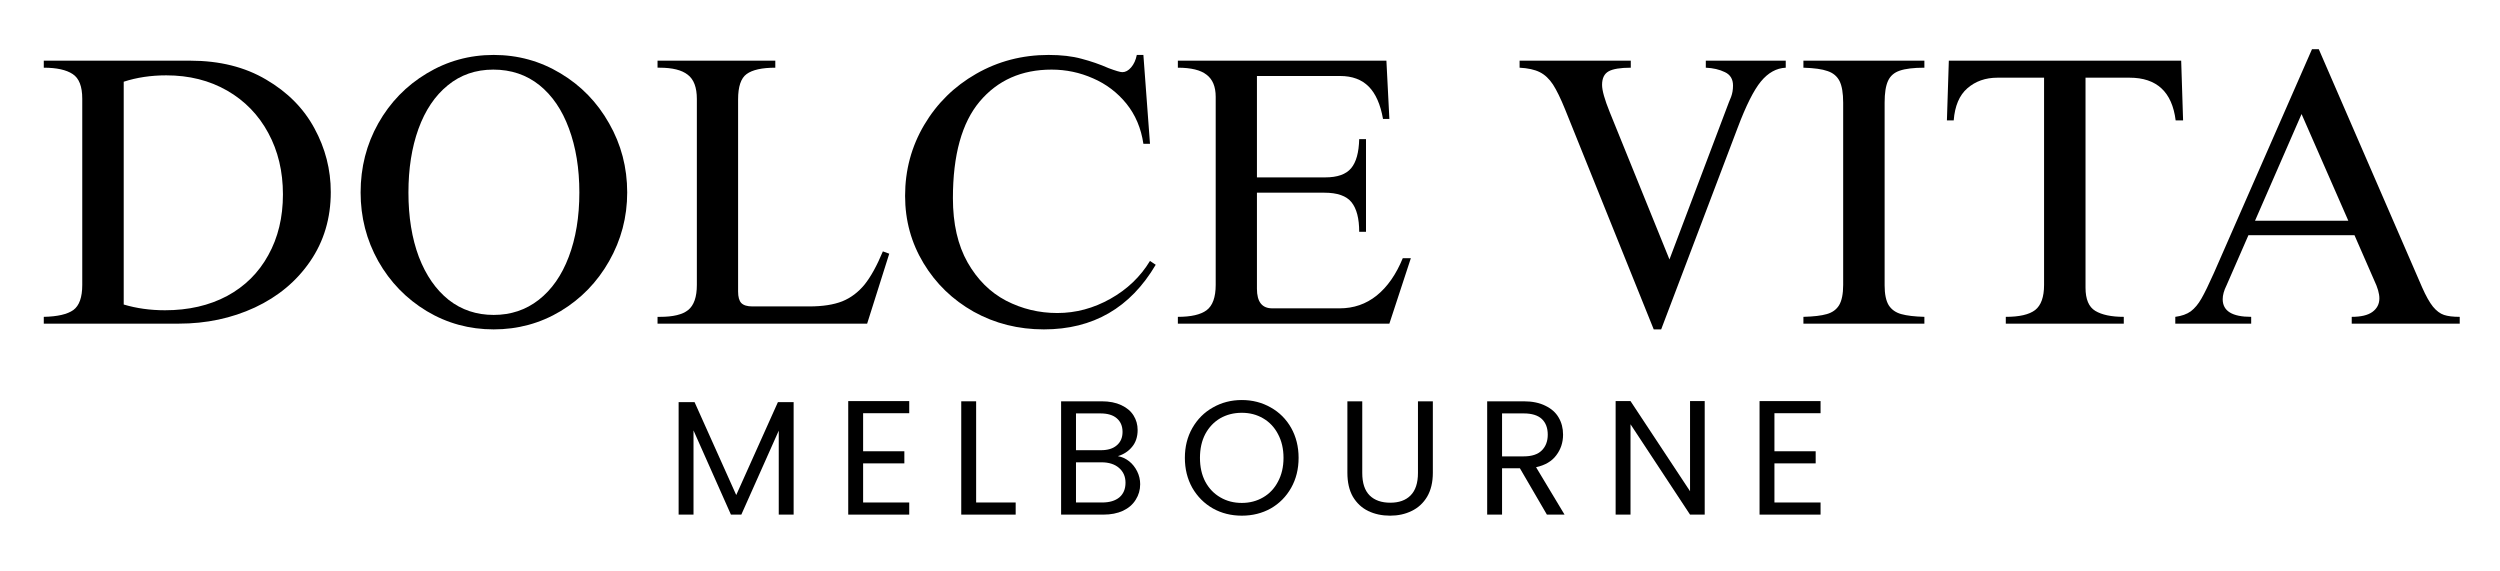
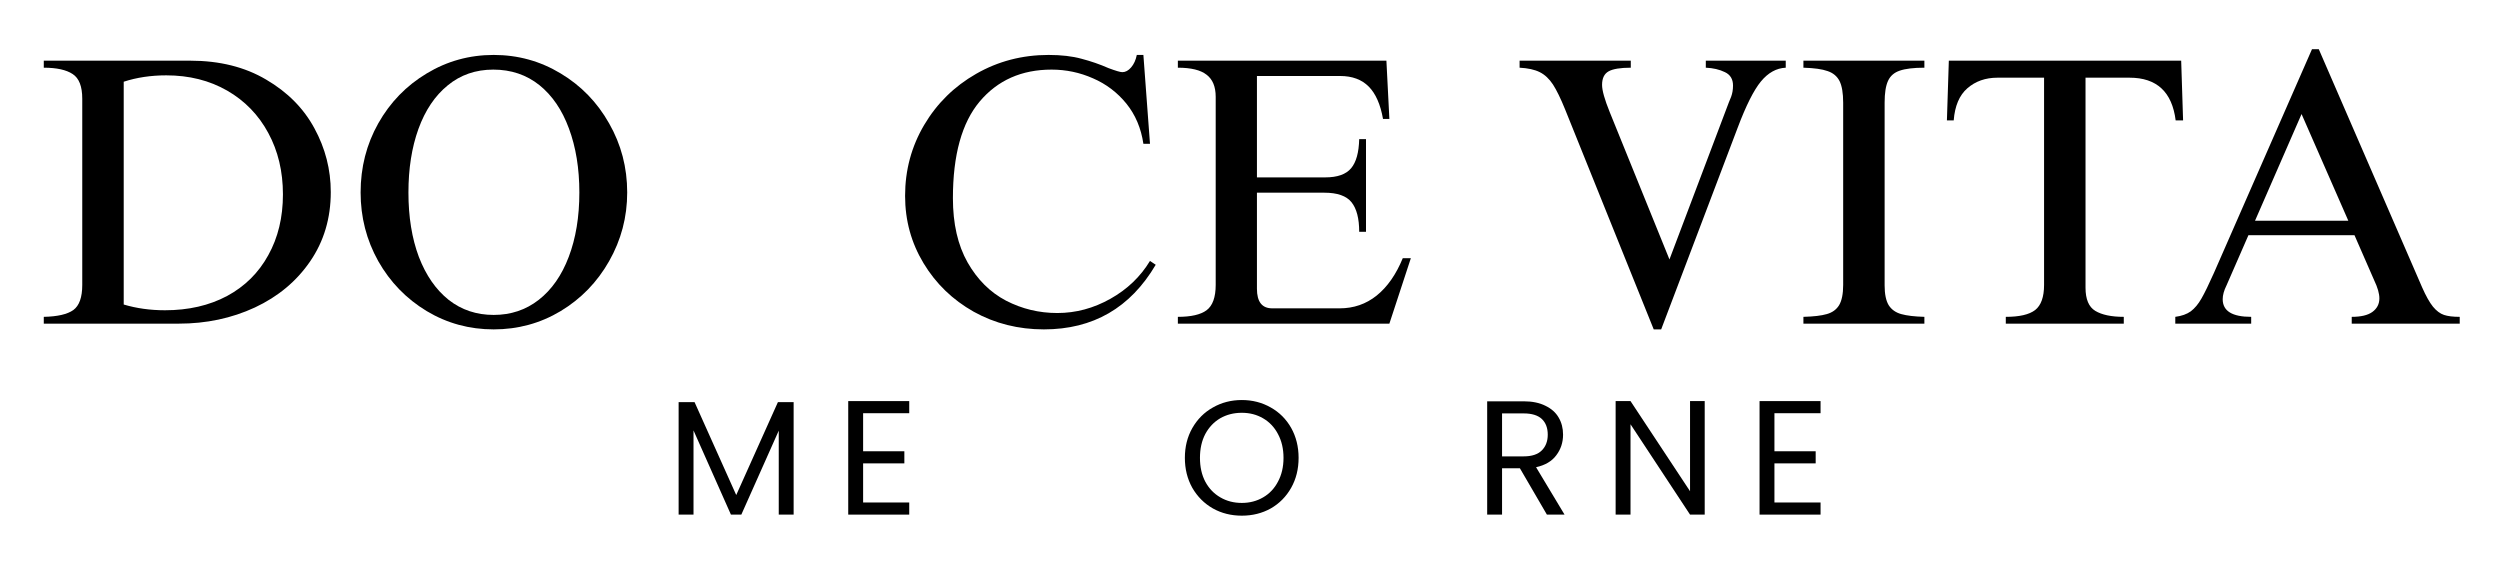
<svg xmlns="http://www.w3.org/2000/svg" version="1.0" preserveAspectRatio="xMidYMid meet" height="56" viewBox="0 0 183.75 42" zoomAndPan="magnify" width="245">
  <defs>
    <g />
  </defs>
  <g fill-opacity="1" fill="#000000">
    <g transform="translate(2.312, 23.788)">
      <g>
        <path d="M 22 -9.672 C 22 -7.742 21.492 -6.047 20.484 -4.578 C 19.484 -3.117 18.129 -1.988 16.422 -1.188 C 14.711 -0.395 12.848 0 10.828 0 L 0.906 0 L 0.906 -0.5 C 1.914 -0.52 2.641 -0.688 3.078 -1 C 3.516 -1.32 3.734 -1.938 3.734 -2.844 L 3.734 -16.531 C 3.734 -17.438 3.5 -18.039 3.031 -18.344 C 2.562 -18.656 1.852 -18.812 0.906 -18.812 L 0.906 -19.328 L 11.672 -19.328 C 13.828 -19.328 15.688 -18.863 17.25 -17.938 C 18.82 -17.02 20.004 -15.828 20.797 -14.359 C 21.598 -12.891 22 -11.328 22 -9.672 Z M 6.781 -17.781 L 6.781 -1.406 C 7.719 -1.125 8.727 -0.984 9.812 -0.984 C 11.539 -0.984 13.062 -1.332 14.375 -2.031 C 15.688 -2.738 16.695 -3.738 17.406 -5.031 C 18.125 -6.32 18.484 -7.812 18.484 -9.5 C 18.484 -11.188 18.125 -12.691 17.406 -14.016 C 16.695 -15.336 15.691 -16.375 14.391 -17.125 C 13.086 -17.875 11.594 -18.25 9.906 -18.25 C 8.781 -18.25 7.738 -18.094 6.781 -17.781 Z M 6.781 -17.781" />
      </g>
    </g>
  </g>
  <g fill-opacity="1" fill="#000000">
    <g transform="translate(25.458, 23.788)">
      <g>
        <path d="M 10.828 -19.75 C 12.609 -19.75 14.25 -19.297 15.75 -18.391 C 17.25 -17.492 18.438 -16.27 19.312 -14.719 C 20.195 -13.176 20.641 -11.484 20.641 -9.641 C 20.641 -7.828 20.195 -6.145 19.312 -4.594 C 18.438 -3.051 17.25 -1.828 15.75 -0.922 C 14.25 -0.023 12.609 0.422 10.828 0.422 C 9.047 0.422 7.406 -0.023 5.906 -0.922 C 4.406 -1.828 3.219 -3.051 2.344 -4.594 C 1.477 -6.145 1.047 -7.828 1.047 -9.641 C 1.047 -11.484 1.477 -13.176 2.344 -14.719 C 3.219 -16.27 4.406 -17.492 5.906 -18.391 C 7.406 -19.297 9.047 -19.75 10.828 -19.75 Z M 4.562 -9.641 C 4.562 -7.848 4.816 -6.27 5.328 -4.906 C 5.848 -3.551 6.578 -2.5 7.516 -1.75 C 8.461 -1.008 9.566 -0.641 10.828 -0.641 C 12.086 -0.641 13.191 -1.008 14.141 -1.75 C 15.098 -2.5 15.832 -3.551 16.344 -4.906 C 16.863 -6.27 17.125 -7.848 17.125 -9.641 C 17.125 -11.41 16.867 -12.977 16.359 -14.344 C 15.859 -15.707 15.133 -16.77 14.188 -17.531 C 13.238 -18.289 12.109 -18.672 10.797 -18.672 C 9.504 -18.672 8.391 -18.285 7.453 -17.516 C 6.516 -16.754 5.797 -15.688 5.297 -14.312 C 4.805 -12.945 4.562 -11.391 4.562 -9.641 Z M 4.562 -9.641" />
      </g>
    </g>
  </g>
  <g fill-opacity="1" fill="#000000">
    <g transform="translate(47.141, 23.788)">
      <g>
-         <path d="M 9.844 -18.812 C 8.863 -18.812 8.16 -18.656 7.734 -18.344 C 7.316 -18.039 7.109 -17.422 7.109 -16.484 L 7.109 -2.359 C 7.109 -1.961 7.188 -1.68 7.344 -1.516 C 7.508 -1.348 7.781 -1.266 8.156 -1.266 L 12.344 -1.266 C 13.32 -1.266 14.129 -1.391 14.766 -1.641 C 15.398 -1.898 15.945 -2.312 16.406 -2.875 C 16.863 -3.445 17.312 -4.258 17.75 -5.312 L 18.219 -5.141 L 16.594 0 L 1.188 0 L 1.188 -0.5 L 1.375 -0.5 C 2.332 -0.5 3.02 -0.664 3.438 -1 C 3.863 -1.344 4.078 -1.957 4.078 -2.844 L 4.078 -16.516 C 4.078 -17.367 3.852 -17.961 3.406 -18.297 C 2.969 -18.641 2.281 -18.812 1.344 -18.812 L 1.188 -18.812 L 1.188 -19.328 L 9.844 -19.328 Z M 9.844 -18.812" />
-       </g>
+         </g>
    </g>
  </g>
  <g fill-opacity="1" fill="#000000">
    <g transform="translate(65.336, 23.788)">
      <g>
        <path d="M 11.734 -19.75 C 12.672 -19.75 13.477 -19.656 14.156 -19.469 C 14.844 -19.289 15.504 -19.062 16.141 -18.781 C 16.672 -18.582 17.008 -18.484 17.156 -18.484 C 17.383 -18.484 17.598 -18.598 17.797 -18.828 C 18.004 -19.066 18.145 -19.375 18.219 -19.75 L 18.703 -19.75 L 19.188 -13.219 L 18.703 -13.219 C 18.535 -14.363 18.117 -15.348 17.453 -16.172 C 16.785 -16.992 15.969 -17.613 15 -18.031 C 14.039 -18.457 13.023 -18.672 11.953 -18.672 C 9.754 -18.672 7.992 -17.891 6.672 -16.328 C 5.359 -14.766 4.703 -12.395 4.703 -9.219 C 4.703 -7.344 5.062 -5.77 5.781 -4.5 C 6.5 -3.238 7.441 -2.301 8.609 -1.688 C 9.785 -1.082 11.039 -0.781 12.375 -0.781 C 13.738 -0.781 15.039 -1.129 16.281 -1.828 C 17.52 -2.523 18.488 -3.453 19.188 -4.609 L 19.609 -4.328 C 17.742 -1.16 15.004 0.422 11.391 0.422 C 9.516 0.422 7.797 -0.008 6.234 -0.875 C 4.68 -1.75 3.453 -2.938 2.547 -4.438 C 1.641 -5.938 1.188 -7.586 1.188 -9.391 C 1.188 -11.285 1.656 -13.023 2.594 -14.609 C 3.531 -16.191 4.801 -17.441 6.406 -18.359 C 8.02 -19.285 9.797 -19.75 11.734 -19.75 Z M 11.734 -19.75" />
      </g>
    </g>
  </g>
  <g fill-opacity="1" fill="#000000">
    <g transform="translate(85.557, 23.788)">
      <g>
        <path d="M 16.562 -15.047 L 16.094 -15.047 C 15.906 -16.117 15.555 -16.91 15.047 -17.422 C 14.535 -17.941 13.832 -18.203 12.938 -18.203 L 6.828 -18.203 L 6.828 -10.75 L 11.844 -10.75 C 12.738 -10.75 13.375 -10.973 13.75 -11.422 C 14.125 -11.867 14.32 -12.582 14.344 -13.562 L 14.844 -13.562 L 14.844 -6.75 L 14.344 -6.75 C 14.344 -7.727 14.156 -8.453 13.781 -8.922 C 13.406 -9.391 12.738 -9.625 11.781 -9.625 L 6.828 -9.625 L 6.828 -2.562 C 6.828 -1.602 7.203 -1.125 7.953 -1.125 L 12.906 -1.125 C 13.938 -1.125 14.844 -1.438 15.625 -2.062 C 16.414 -2.695 17.055 -3.613 17.547 -4.812 L 18.141 -4.812 L 16.562 0 L 1.016 0 L 1.016 -0.5 C 1.984 -0.5 2.688 -0.66 3.125 -0.984 C 3.57 -1.316 3.797 -1.938 3.797 -2.844 L 3.797 -16.672 C 3.797 -17.422 3.57 -17.961 3.125 -18.297 C 2.688 -18.641 1.984 -18.812 1.016 -18.812 L 1.016 -19.328 L 16.344 -19.328 Z M 16.562 -15.047" />
      </g>
    </g>
  </g>
  <g fill-opacity="1" fill="#000000">
    <g transform="translate(104.315, 23.788)">
      <g />
    </g>
  </g>
  <g fill-opacity="1" fill="#000000">
    <g transform="translate(111.346, 23.788)">
      <g>
        <path d="M 8.516 -18.812 C 7.754 -18.812 7.211 -18.723 6.891 -18.547 C 6.566 -18.367 6.406 -18.035 6.406 -17.547 C 6.406 -17.141 6.594 -16.473 6.969 -15.547 L 11.359 -4.719 L 15.719 -16.25 C 15.738 -16.289 15.797 -16.43 15.891 -16.672 C 15.984 -16.922 16.031 -17.195 16.031 -17.5 C 16.031 -17.969 15.832 -18.297 15.438 -18.484 C 15.039 -18.68 14.57 -18.789 14.031 -18.812 L 14.031 -19.328 L 19.906 -19.328 L 19.906 -18.812 C 19.219 -18.781 18.609 -18.441 18.078 -17.797 C 17.555 -17.16 16.988 -16.031 16.375 -14.406 L 10.75 0.422 L 10.203 0.422 L 3.688 -15.75 C 3.363 -16.551 3.066 -17.16 2.797 -17.578 C 2.523 -17.992 2.203 -18.297 1.828 -18.484 C 1.453 -18.672 0.957 -18.781 0.344 -18.812 L 0.344 -19.328 L 8.516 -19.328 Z M 8.516 -18.812" />
      </g>
    </g>
  </g>
  <g fill-opacity="1" fill="#000000">
    <g transform="translate(131.567, 23.788)">
      <g>
        <path d="M 9.875 -18.812 C 9.082 -18.812 8.477 -18.738 8.062 -18.594 C 7.656 -18.457 7.367 -18.207 7.203 -17.844 C 7.035 -17.477 6.953 -16.945 6.953 -16.25 L 6.953 -2.812 C 6.953 -2.176 7.051 -1.691 7.25 -1.359 C 7.457 -1.035 7.766 -0.816 8.172 -0.703 C 8.586 -0.586 9.156 -0.52 9.875 -0.5 L 9.875 0 L 0.984 0 L 0.984 -0.5 C 1.734 -0.52 2.305 -0.586 2.703 -0.703 C 3.109 -0.816 3.41 -1.035 3.609 -1.359 C 3.805 -1.691 3.906 -2.188 3.906 -2.844 L 3.906 -16.25 C 3.906 -16.945 3.816 -17.473 3.641 -17.828 C 3.461 -18.18 3.172 -18.426 2.766 -18.562 C 2.367 -18.707 1.773 -18.789 0.984 -18.812 L 0.984 -19.328 L 9.875 -19.328 Z M 9.875 -18.812" />
      </g>
    </g>
  </g>
  <g fill-opacity="1" fill="#000000">
    <g transform="translate(142.395, 23.788)">
      <g>
        <path d="M 18.062 -14.938 L 17.516 -14.938 C 17.254 -17.031 16.125 -18.078 14.125 -18.078 L 10.891 -18.078 L 10.891 -2.641 C 10.891 -1.797 11.129 -1.227 11.609 -0.938 C 12.098 -0.645 12.797 -0.5 13.703 -0.5 L 13.703 0 L 5.031 0 L 5.031 -0.5 C 6.031 -0.5 6.75 -0.664 7.188 -1 C 7.625 -1.344 7.844 -1.957 7.844 -2.844 L 7.844 -18.078 L 4.422 -18.078 C 3.535 -18.078 2.797 -17.816 2.203 -17.297 C 1.617 -16.785 1.285 -16 1.203 -14.938 L 0.703 -14.938 L 0.844 -19.328 L 17.922 -19.328 Z M 18.062 -14.938" />
      </g>
    </g>
  </g>
  <g fill-opacity="1" fill="#000000">
    <g transform="translate(159.493, 23.788)">
      <g>
        <path d="M 3.234 -3.734 L 10.438 -20.172 L 10.938 -20.172 L 18.531 -2.672 C 18.812 -2.035 19.078 -1.562 19.328 -1.25 C 19.586 -0.938 19.859 -0.734 20.141 -0.641 C 20.422 -0.547 20.805 -0.5 21.297 -0.5 L 21.297 0 L 13.359 0 L 13.359 -0.5 C 14.035 -0.5 14.539 -0.617 14.875 -0.859 C 15.219 -1.109 15.391 -1.441 15.391 -1.859 C 15.391 -2.211 15.266 -2.648 15.016 -3.172 L 13.562 -6.5 L 5.766 -6.5 L 4.156 -2.812 C 3.969 -2.438 3.875 -2.098 3.875 -1.797 C 3.875 -0.93 4.57 -0.5 5.969 -0.5 L 5.969 0 L 0.391 0 L 0.391 -0.5 C 0.859 -0.562 1.238 -0.695 1.531 -0.906 C 1.82 -1.125 2.082 -1.438 2.312 -1.844 C 2.551 -2.258 2.859 -2.891 3.234 -3.734 Z M 13.109 -7.562 L 9.672 -15.406 L 6.25 -7.562 Z M 13.109 -7.562" />
      </g>
    </g>
  </g>
  <g fill-opacity="1" fill="#000000">
    <g transform="translate(48.957, 37.824)">
      <g>
        <path d="M 9.375 -8.266 L 9.375 0 L 8.281 0 L 8.281 -6.172 L 5.531 0 L 4.766 0 L 2.016 -6.188 L 2.016 0 L 0.922 0 L 0.922 -8.266 L 2.094 -8.266 L 5.156 -1.438 L 8.219 -8.266 Z M 9.375 -8.266" />
      </g>
    </g>
  </g>
  <g fill-opacity="1" fill="#000000">
    <g transform="translate(61.423, 37.824)">
      <g>
        <path d="M 2.016 -7.453 L 2.016 -4.656 L 5.047 -4.656 L 5.047 -3.766 L 2.016 -3.766 L 2.016 -0.891 L 5.406 -0.891 L 5.406 0 L 0.922 0 L 0.922 -8.344 L 5.406 -8.344 L 5.406 -7.453 Z M 2.016 -7.453" />
      </g>
    </g>
  </g>
  <g fill-opacity="1" fill="#000000">
    <g transform="translate(69.73, 37.824)">
      <g>
-         <path d="M 2.016 -0.891 L 4.922 -0.891 L 4.922 0 L 0.922 0 L 0.922 -8.328 L 2.016 -8.328 Z M 2.016 -0.891" />
-       </g>
+         </g>
    </g>
  </g>
  <g fill-opacity="1" fill="#000000">
    <g transform="translate(77.069, 37.824)">
      <g>
-         <path d="M 5.094 -4.297 C 5.395 -4.242 5.672 -4.117 5.922 -3.922 C 6.172 -3.723 6.367 -3.473 6.516 -3.172 C 6.66 -2.879 6.734 -2.566 6.734 -2.234 C 6.734 -1.816 6.625 -1.438 6.406 -1.094 C 6.195 -0.75 5.883 -0.477 5.469 -0.281 C 5.062 -0.094 4.582 0 4.031 0 L 0.922 0 L 0.922 -8.328 L 3.906 -8.328 C 4.469 -8.328 4.945 -8.234 5.344 -8.047 C 5.75 -7.859 6.051 -7.602 6.25 -7.281 C 6.445 -6.969 6.547 -6.613 6.547 -6.219 C 6.547 -5.719 6.41 -5.305 6.141 -4.984 C 5.879 -4.66 5.531 -4.43 5.094 -4.297 Z M 2.016 -4.734 L 3.844 -4.734 C 4.352 -4.734 4.742 -4.852 5.016 -5.094 C 5.297 -5.332 5.438 -5.66 5.438 -6.078 C 5.438 -6.504 5.297 -6.836 5.016 -7.078 C 4.742 -7.316 4.344 -7.438 3.812 -7.438 L 2.016 -7.438 Z M 3.938 -0.891 C 4.477 -0.891 4.898 -1.016 5.203 -1.266 C 5.504 -1.523 5.656 -1.883 5.656 -2.344 C 5.656 -2.801 5.492 -3.164 5.172 -3.438 C 4.859 -3.707 4.43 -3.844 3.891 -3.844 L 2.016 -3.844 L 2.016 -0.891 Z M 3.938 -0.891" />
-       </g>
+         </g>
    </g>
  </g>
  <g fill-opacity="1" fill="#000000">
    <g transform="translate(86.572, 37.824)">
      <g>
        <path d="M 4.703 0.078 C 3.922 0.078 3.211 -0.098 2.578 -0.453 C 1.941 -0.816 1.438 -1.32 1.062 -1.969 C 0.695 -2.625 0.516 -3.359 0.516 -4.172 C 0.516 -4.984 0.695 -5.711 1.062 -6.359 C 1.438 -7.016 1.941 -7.52 2.578 -7.875 C 3.211 -8.238 3.922 -8.422 4.703 -8.422 C 5.484 -8.422 6.191 -8.238 6.828 -7.875 C 7.461 -7.52 7.961 -7.02 8.328 -6.375 C 8.691 -5.727 8.875 -4.992 8.875 -4.172 C 8.875 -3.348 8.691 -2.613 8.328 -1.969 C 7.961 -1.32 7.461 -0.816 6.828 -0.453 C 6.191 -0.098 5.484 0.078 4.703 0.078 Z M 4.703 -0.859 C 5.273 -0.859 5.797 -0.992 6.266 -1.266 C 6.734 -1.535 7.098 -1.922 7.359 -2.422 C 7.629 -2.922 7.766 -3.504 7.766 -4.172 C 7.766 -4.836 7.629 -5.422 7.359 -5.922 C 7.098 -6.422 6.734 -6.805 6.266 -7.078 C 5.805 -7.348 5.285 -7.484 4.703 -7.484 C 4.109 -7.484 3.578 -7.348 3.109 -7.078 C 2.648 -6.805 2.285 -6.422 2.016 -5.922 C 1.754 -5.422 1.625 -4.836 1.625 -4.172 C 1.625 -3.504 1.754 -2.922 2.016 -2.422 C 2.285 -1.922 2.656 -1.535 3.125 -1.266 C 3.594 -0.992 4.117 -0.859 4.703 -0.859 Z M 4.703 -0.859" />
      </g>
    </g>
  </g>
  <g fill-opacity="1" fill="#000000">
    <g transform="translate(98.142, 37.824)">
      <g>
-         <path d="M 1.984 -8.328 L 1.984 -3.062 C 1.984 -2.32 2.164 -1.77 2.531 -1.406 C 2.895 -1.051 3.398 -0.875 4.047 -0.875 C 4.68 -0.875 5.176 -1.051 5.531 -1.406 C 5.895 -1.77 6.078 -2.32 6.078 -3.062 L 6.078 -8.328 L 7.172 -8.328 L 7.172 -3.078 C 7.172 -2.379 7.031 -1.789 6.75 -1.312 C 6.469 -0.844 6.086 -0.492 5.609 -0.266 C 5.141 -0.035 4.613 0.078 4.031 0.078 C 3.438 0.078 2.898 -0.035 2.422 -0.266 C 1.953 -0.492 1.578 -0.844 1.297 -1.312 C 1.023 -1.789 0.891 -2.379 0.891 -3.078 L 0.891 -8.328 Z M 1.984 -8.328" />
-       </g>
+         </g>
    </g>
  </g>
  <g fill-opacity="1" fill="#000000">
    <g transform="translate(108.385, 37.824)">
      <g>
        <path d="M 5.312 0 L 3.328 -3.406 L 2.016 -3.406 L 2.016 0 L 0.922 0 L 0.922 -8.328 L 3.609 -8.328 C 4.234 -8.328 4.766 -8.219 5.203 -8 C 5.641 -7.789 5.961 -7.504 6.172 -7.141 C 6.391 -6.773 6.5 -6.352 6.5 -5.875 C 6.5 -5.301 6.332 -4.797 6 -4.359 C 5.676 -3.922 5.18 -3.629 4.516 -3.484 L 6.609 0 Z M 2.016 -4.281 L 3.609 -4.281 C 4.203 -4.281 4.645 -4.426 4.938 -4.719 C 5.227 -5.008 5.375 -5.395 5.375 -5.875 C 5.375 -6.375 5.227 -6.758 4.938 -7.031 C 4.645 -7.301 4.203 -7.438 3.609 -7.438 L 2.016 -7.438 Z M 2.016 -4.281" />
      </g>
    </g>
  </g>
  <g fill-opacity="1" fill="#000000">
    <g transform="translate(117.827, 37.824)">
      <g>
        <path d="M 7.469 0 L 6.391 0 L 2.016 -6.641 L 2.016 0 L 0.922 0 L 0.922 -8.344 L 2.016 -8.344 L 6.391 -1.719 L 6.391 -8.344 L 7.469 -8.344 Z M 7.469 0" />
      </g>
    </g>
  </g>
  <g fill-opacity="1" fill="#000000">
    <g transform="translate(128.405, 37.824)">
      <g>
        <path d="M 2.016 -7.453 L 2.016 -4.656 L 5.047 -4.656 L 5.047 -3.766 L 2.016 -3.766 L 2.016 -0.891 L 5.406 -0.891 L 5.406 0 L 0.922 0 L 0.922 -8.344 L 5.406 -8.344 L 5.406 -7.453 Z M 2.016 -7.453" />
      </g>
    </g>
  </g>
</svg>